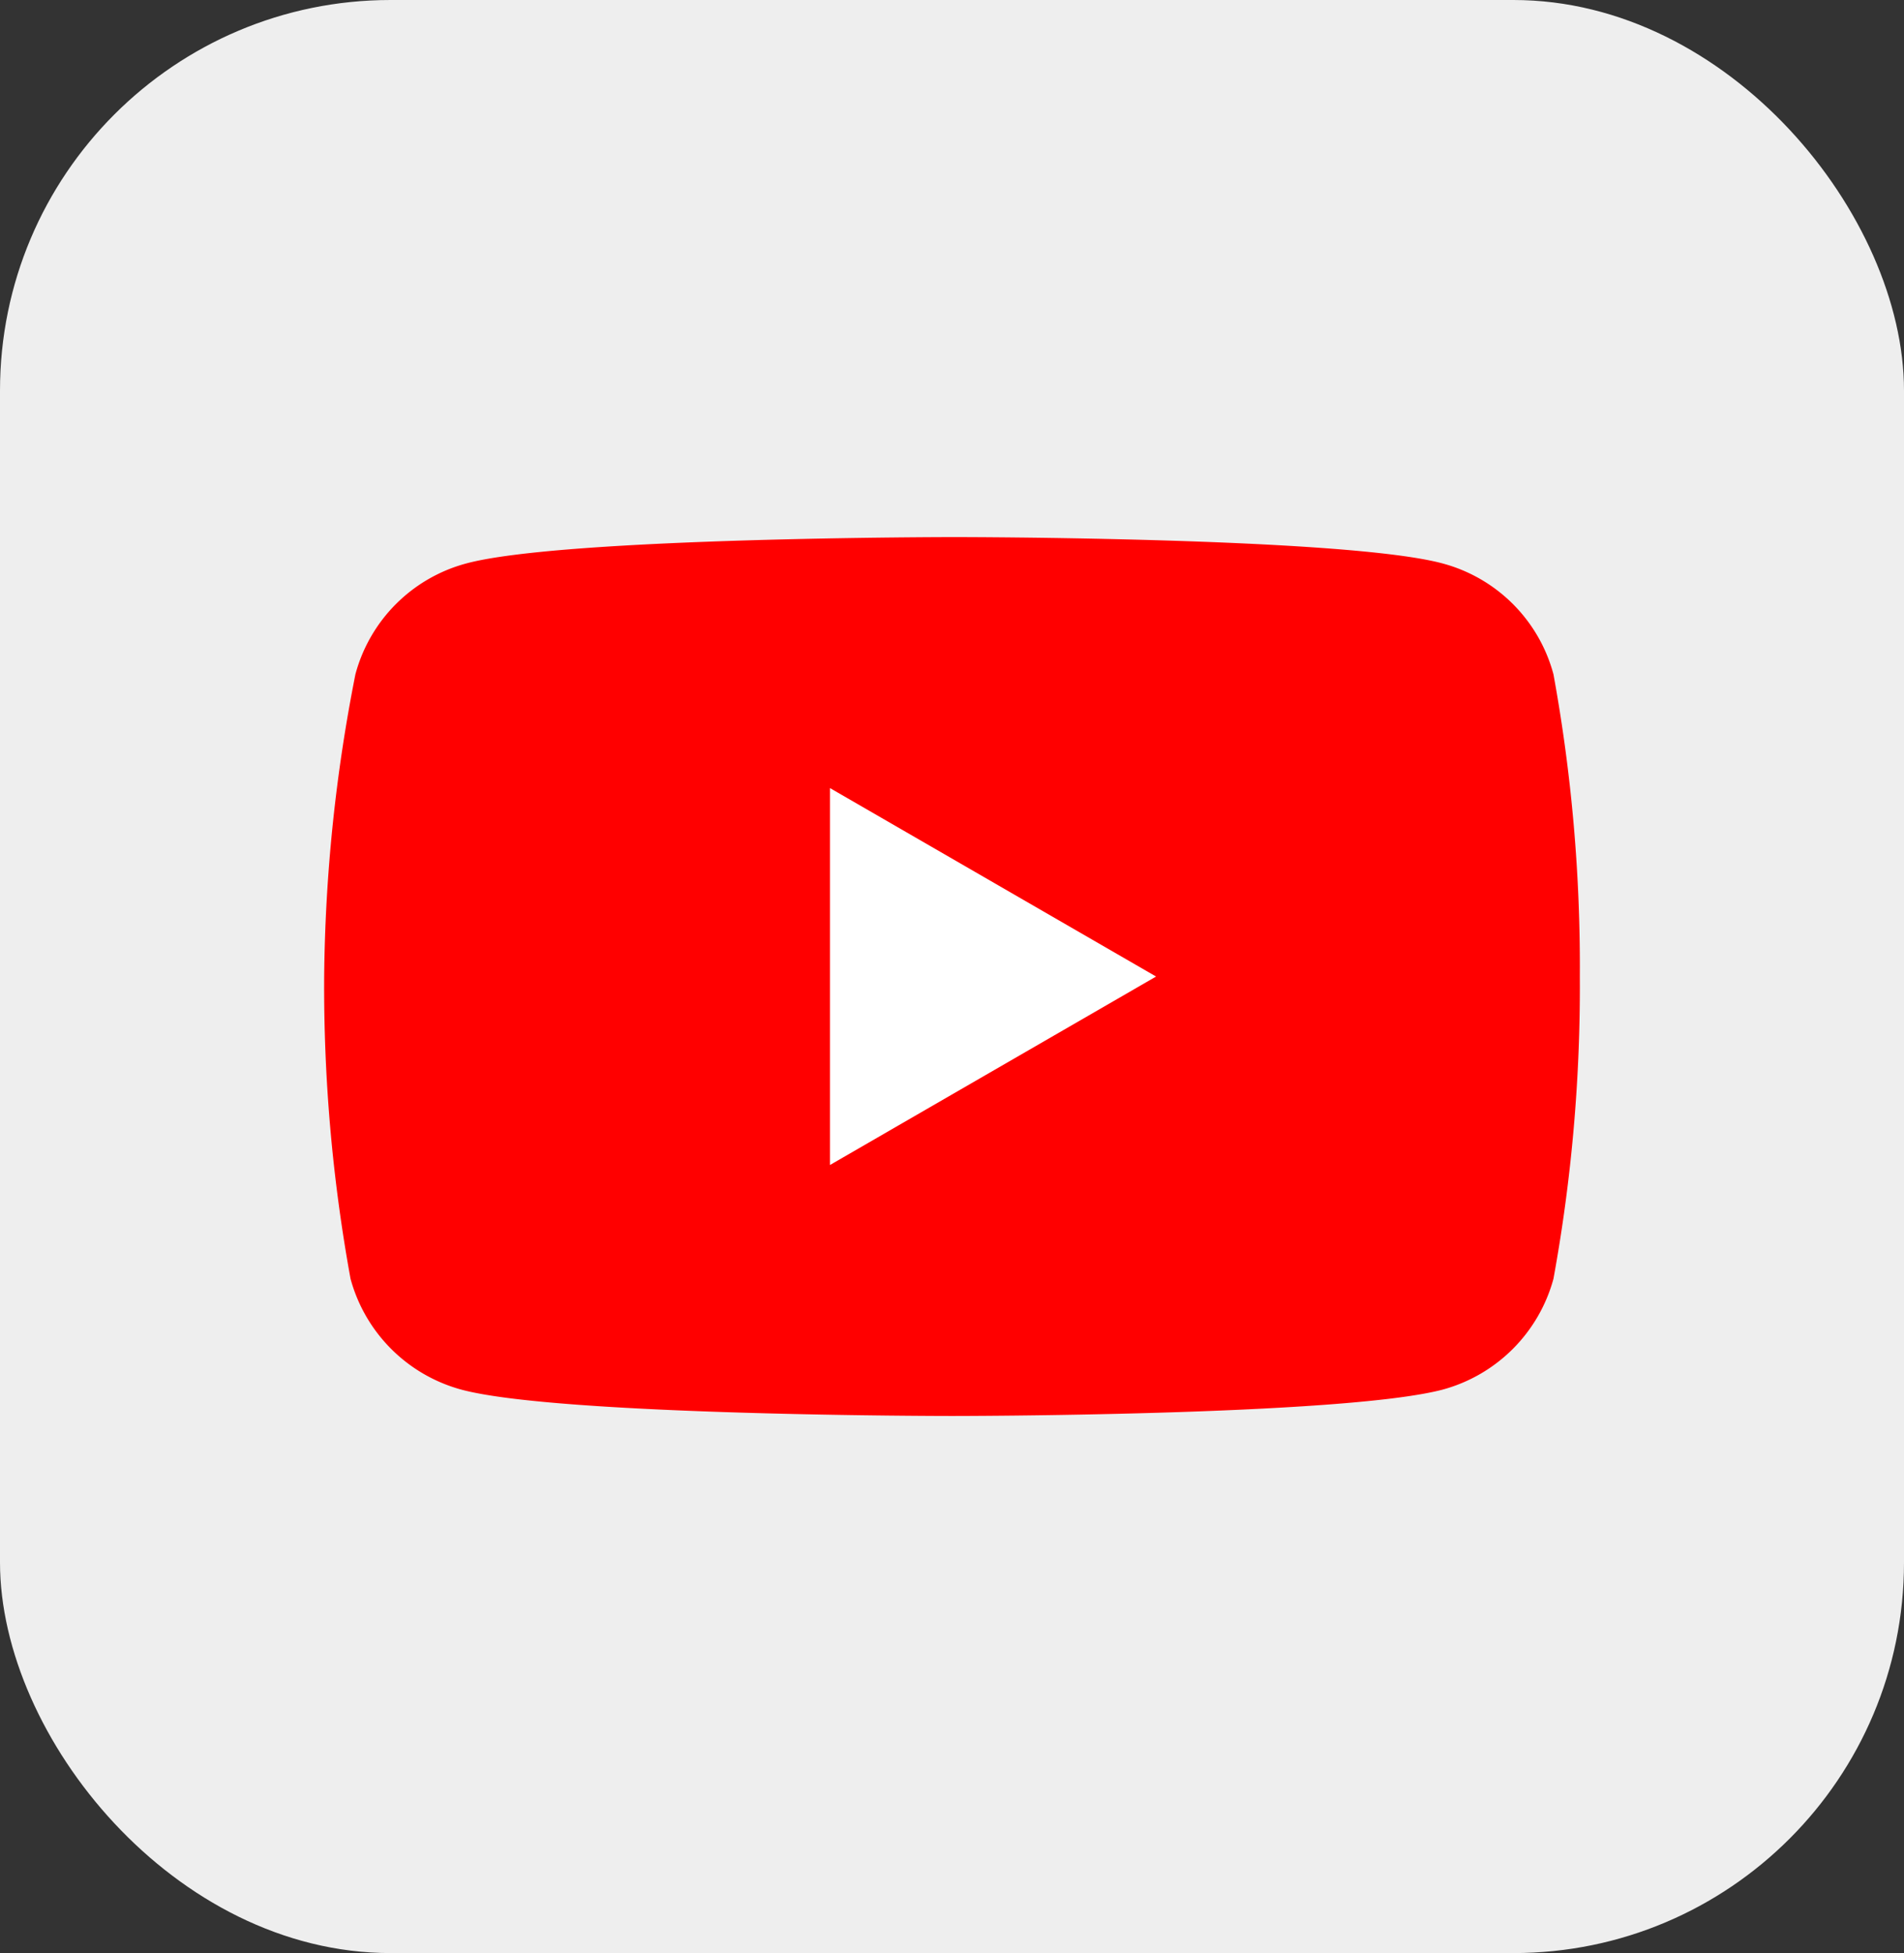
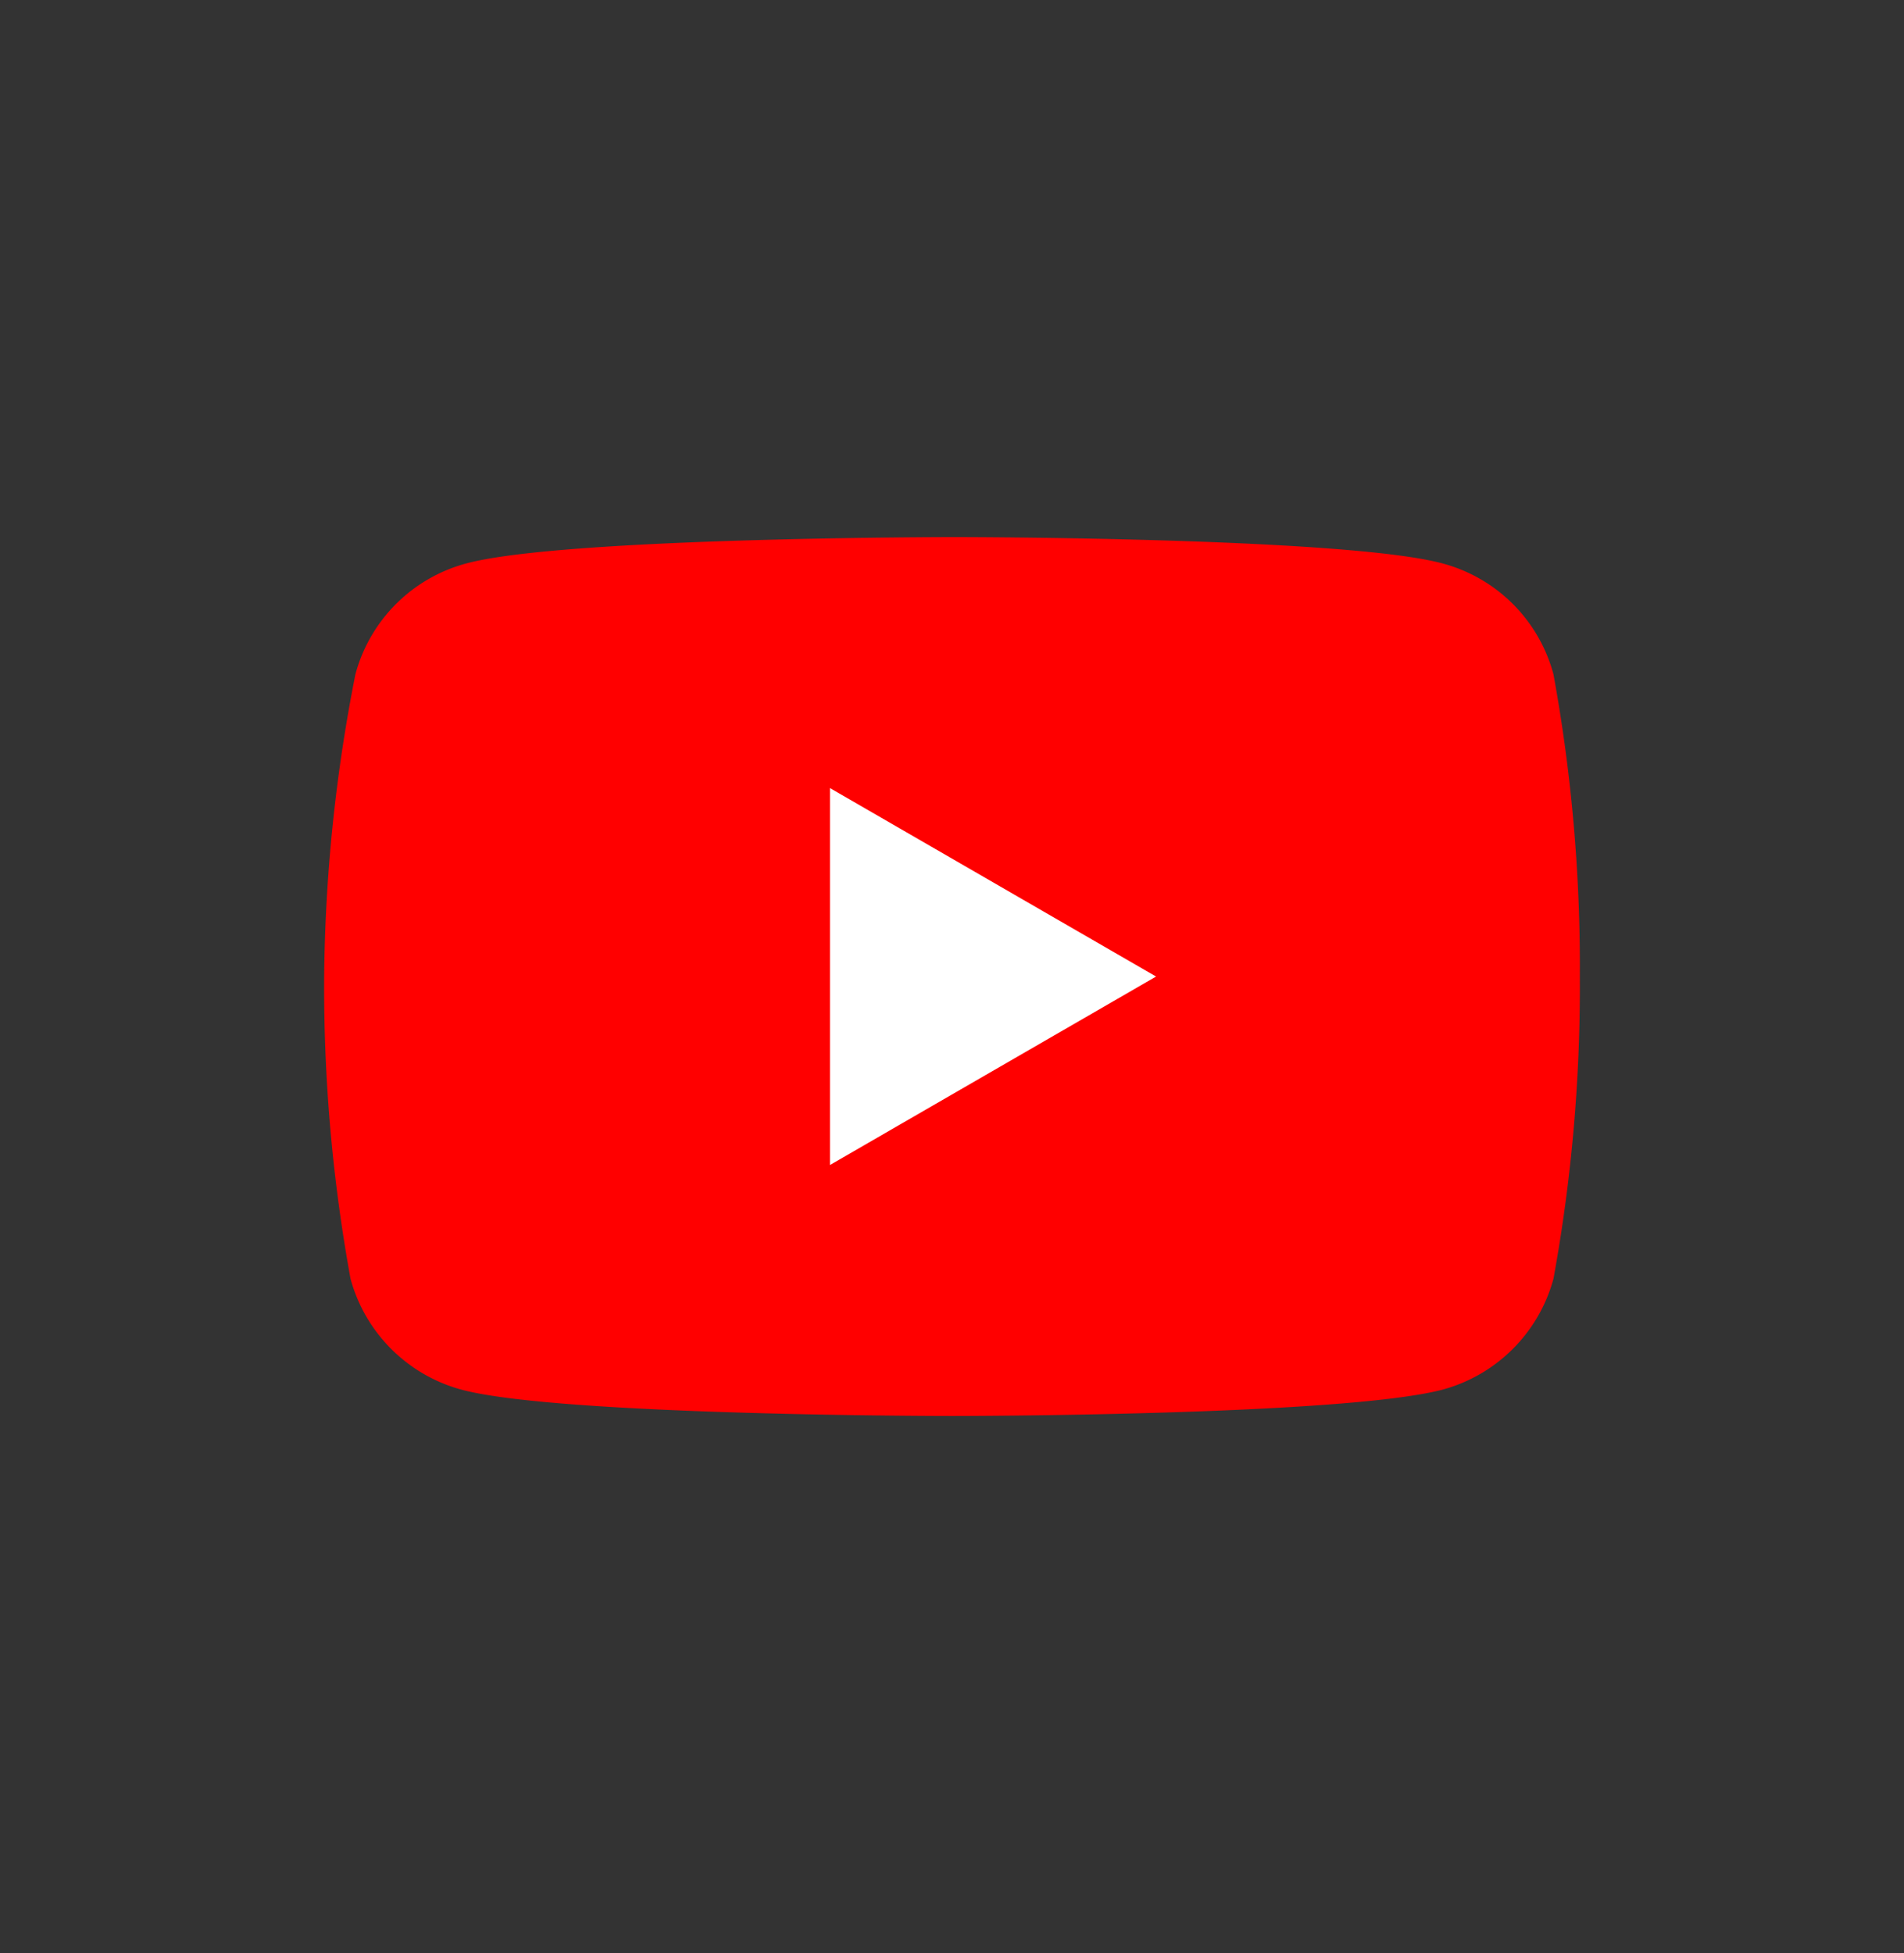
<svg xmlns="http://www.w3.org/2000/svg" width="39" height="40" viewBox="0 0 39 40">
  <rect x="0" y="0" width="39" height="40" fill="#333333" stroke="none" />
  <defs>
    <style>.cls-1{fill:#eee;}.cls-2{fill:red;}.cls-3{fill:#fff;}</style>
  </defs>
  <g id="レイヤー_2" data-name="レイヤー 2">
    <g id="フッター">
-       <rect class="cls-1" width="39" height="40" rx="8" />
      <path class="cls-2" d="M31.82,13.81a3.21,3.21,0,0,0-2.27-2.27c-2-.54-10-.54-10-.54s-8,0-10,.54a3.21,3.21,0,0,0-2.27,2.27A33.34,33.34,0,0,0,6.64,20a33.34,33.34,0,0,0,.54,6.19,3.23,3.23,0,0,0,2.27,2.27c2,.54,10.05.54,10.05.54s8,0,10.05-.54a3.23,3.23,0,0,0,2.27-2.27A33.34,33.34,0,0,0,32.36,20a33.34,33.34,0,0,0-.54-6.19" />
      <polygon class="cls-3" points="17 23.86 23.68 20 17 16.14 17 23.86" />
    </g>
  </g>
</svg>